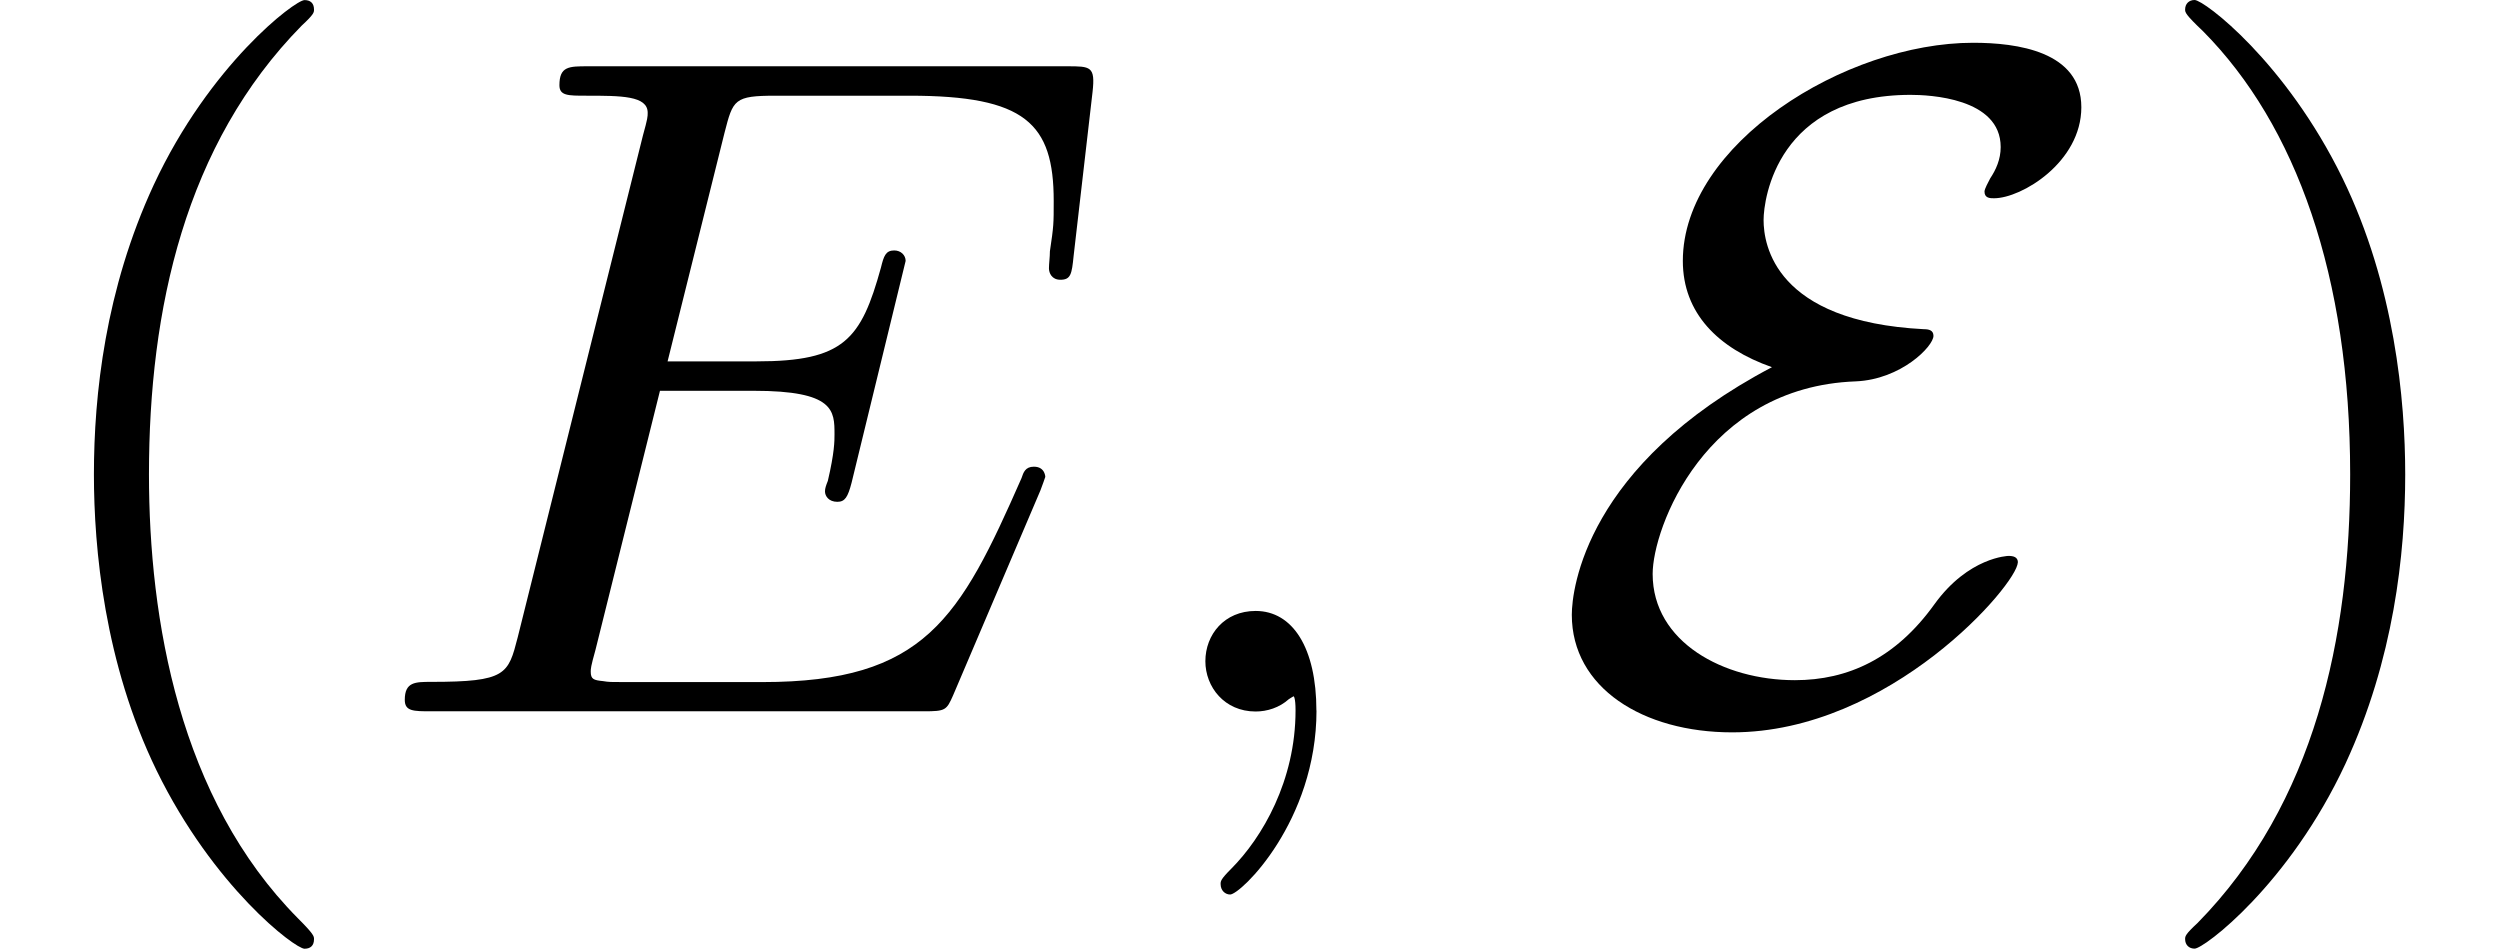
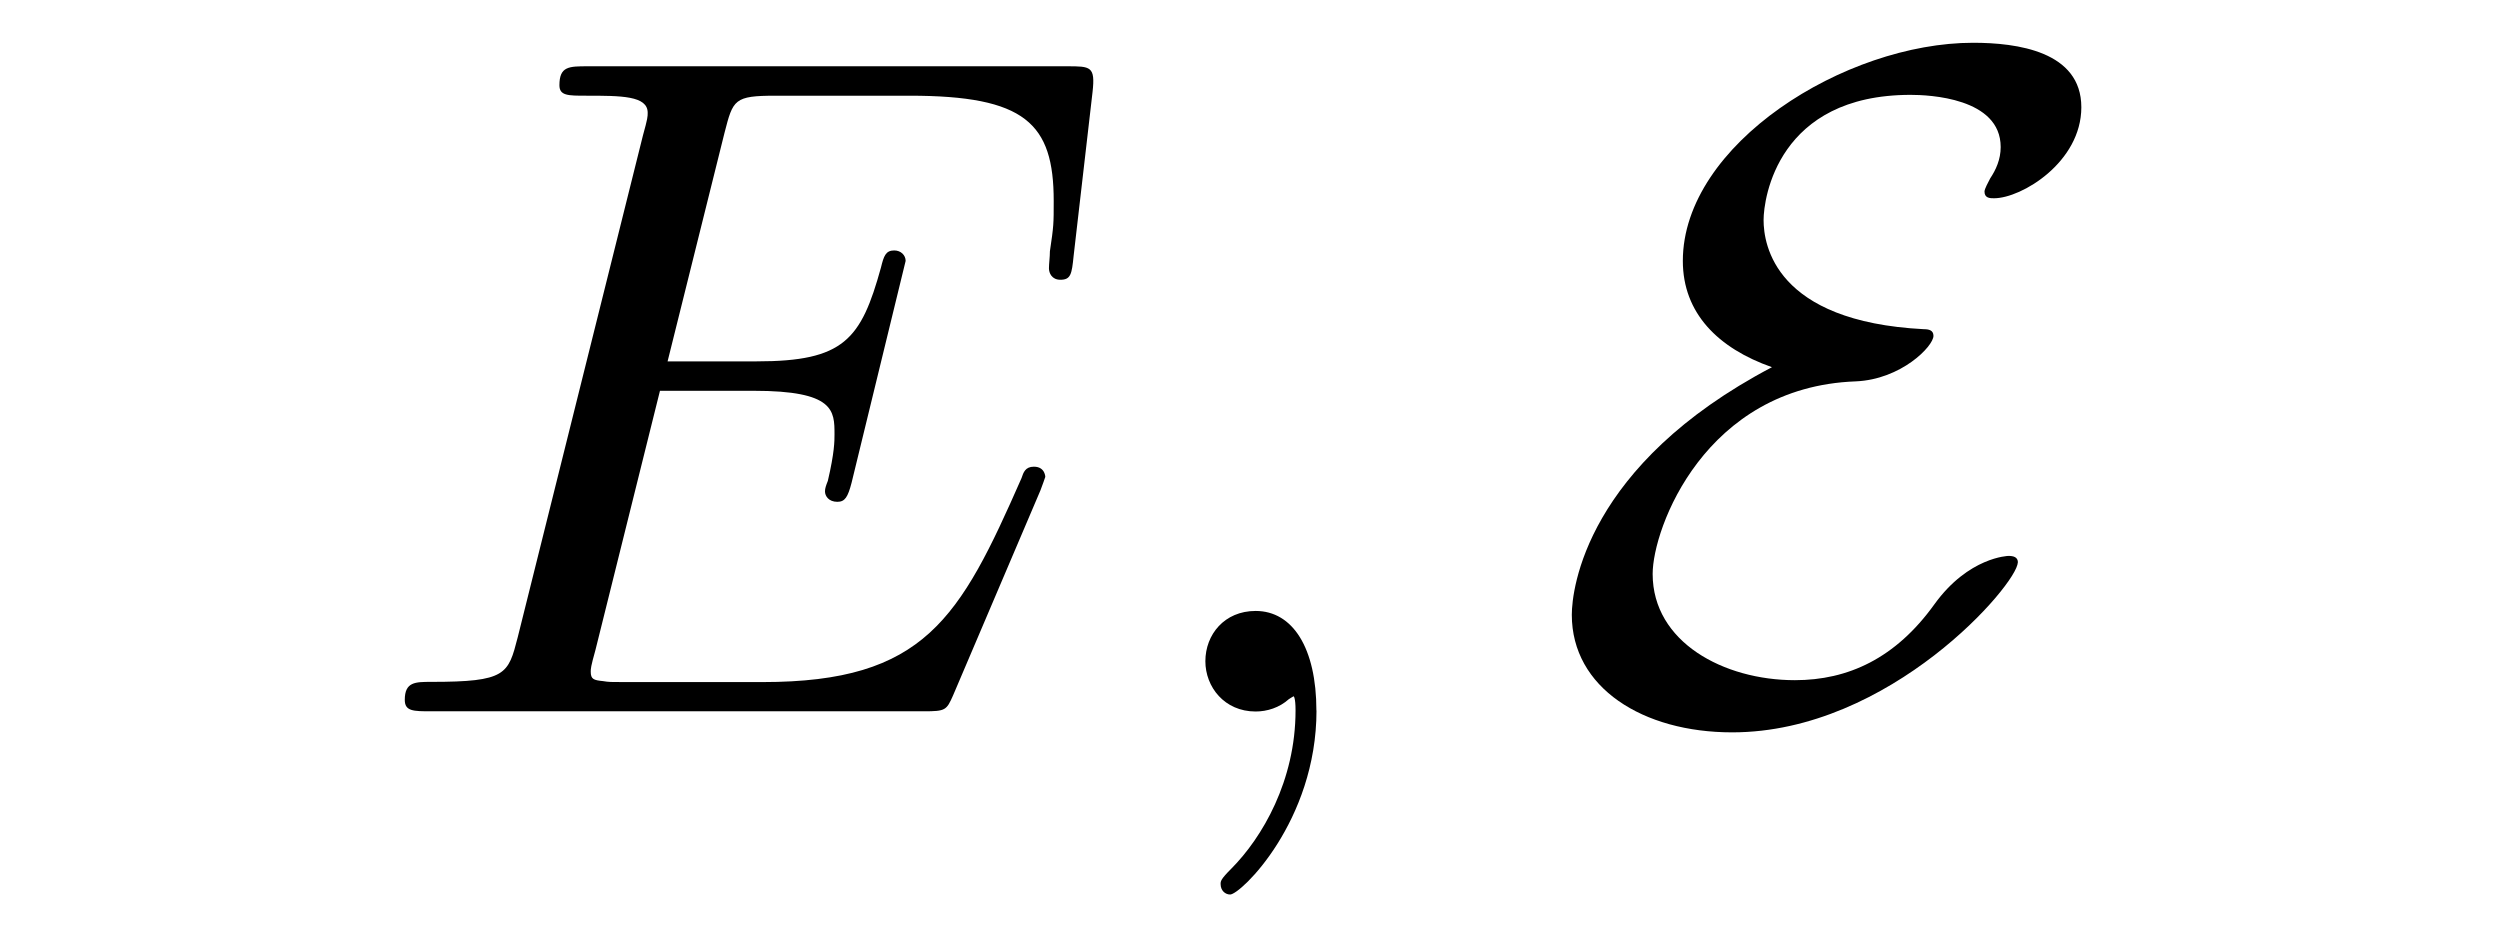
<svg xmlns="http://www.w3.org/2000/svg" xmlns:xlink="http://www.w3.org/1999/xlink" version="1.1" width="28.749pt" height="10.909pt" viewBox="0 -8.182 28.749 10.909">
  <defs>
    <use id="g19-69" xlink:href="#g2-69" transform="scale(1.095)" />
    <path id="g2-69" d="m4.961-1.564c0-.06-.05-.07-.1-.07c0 0-.418 .01-.777 .508c-.408 .568-.907 .797-1.465 .797c-.747 0-1.494-.399-1.494-1.116c0-.478 .548-1.963 2.132-2.022c.478-.02 .817-.369 .817-.478c0-.06-.05-.07-.1-.07c-1.564-.08-1.684-.887-1.684-1.146c0-.229 .149-1.315 1.544-1.315c.189 0 .946 .03 .946 .548c0 .13-.05 .239-.11 .329c-.02 .04-.06 .11-.06 .139c0 .07 .06 .07 .1 .07c.289 0 .917-.379 .917-.956c0-.588-.677-.677-1.136-.677c-1.345 0-3.049 1.066-3.049 2.291c0 .548 .369 .917 .936 1.116c-1.953 1.026-2.102 2.331-2.102 2.6c0 .767 .747 1.235 1.684 1.235c1.664 0 2.999-1.564 2.999-1.783z" />
    <use id="g22-59" xlink:href="#g3-59" transform="scale(1.095)" />
    <use id="g22-69" xlink:href="#g3-69" transform="scale(1.095)" />
    <path id="g3-59" d="m2.022-.01c0-.658-.249-1.046-.638-1.046c-.329 0-.528 .249-.528 .528c0 .269 .199 .528 .528 .528c.12 0 .249-.04 .349-.13c.03-.02 .05-.03 .05-.03s.02 .01 .02 .149c0 .737-.349 1.335-.677 1.664c-.11 .11-.11 .13-.11 .159c0 .07 .05 .11 .1 .11c.11 0 .907-.767 .907-1.933z" />
    <path id="g3-69" d="m7.103-2.461c0 0 0-.11-.12-.11c-.09 0-.11 .06-.13 .12c-.648 1.474-1.016 2.142-2.72 2.142h-1.455c-.139 0-.159 0-.219-.01c-.1-.01-.13-.02-.13-.1c0-.03 0-.05 .05-.229l.677-2.72h.986c.847 0 .847 .209 .847 .458c0 .07 0 .189-.07 .488c-.02 .05-.03 .08-.03 .11c0 .05 .04 .11 .13 .11c.08 0 .11-.05 .149-.199l.568-2.331c0-.06-.05-.11-.12-.11c-.09 0-.11 .06-.139 .179c-.209 .757-.389 .986-1.305 .986h-.936l.598-2.401c.09-.349 .1-.389 .538-.389h1.405c1.215 0 1.514 .289 1.514 1.106c0 .239 0 .259-.04 .528c0 .06-.01 .13-.01 .179s.03 .12 .12 .12c.11 0 .12-.06 .139-.249l.199-1.724c.03-.269-.02-.269-.269-.269h-5.031c-.199 0-.299 0-.299 .199c0 .11 .09 .11 .279 .11c.369 0 .648 0 .648 .179c0 .04 0 .06-.05 .239l-1.315 5.27c-.1 .389-.12 .468-.907 .468c-.169 0-.279 0-.279 .189c0 .12 .09 .12 .279 .12h5.171c.229 0 .239-.01 .309-.169l.917-2.152c.02-.05 .05-.139 .05-.139z" />
-     <path id="g25-40" d="m3.611 2.618c0-.033 0-.055-.185-.24c-1.364-1.375-1.713-3.436-1.713-5.105c0-1.898 .415-3.796 1.756-5.16c.142-.131 .142-.153 .142-.185c0-.076-.044-.109-.109-.109c-.109 0-1.091 .742-1.735 2.127c-.556 1.2-.687 2.411-.687 3.327c0 .851 .12 2.171 .72 3.404c.655 1.342 1.593 2.051 1.702 2.051c.065 0 .109-.033 .109-.109z" />
-     <path id="g25-41" d="m3.153-2.727c0-.851-.12-2.171-.72-3.404c-.655-1.342-1.593-2.051-1.702-2.051c-.065 0-.109 .044-.109 .109c0 .033 0 .055 .207 .251c1.069 1.08 1.691 2.815 1.691 5.095c0 1.865-.404 3.785-1.756 5.16c-.142 .131-.142 .153-.142 .185c0 .065 .044 .109 .109 .109c.109 0 1.091-.742 1.735-2.127c.556-1.2 .687-2.411 .687-3.327z" />
  </defs>
  <g id="page288">
    <use x="0" y="0" xlink:href="#g25-40" />
    <use x="4.243" y="0" xlink:href="#g22-69" />
    <use x="12.924" y="0" xlink:href="#g22-59" />
    <use x="17.773" y="0" xlink:href="#g19-69" />
    <use x="24.506" y="0" xlink:href="#g25-41" />
  </g>
</svg>